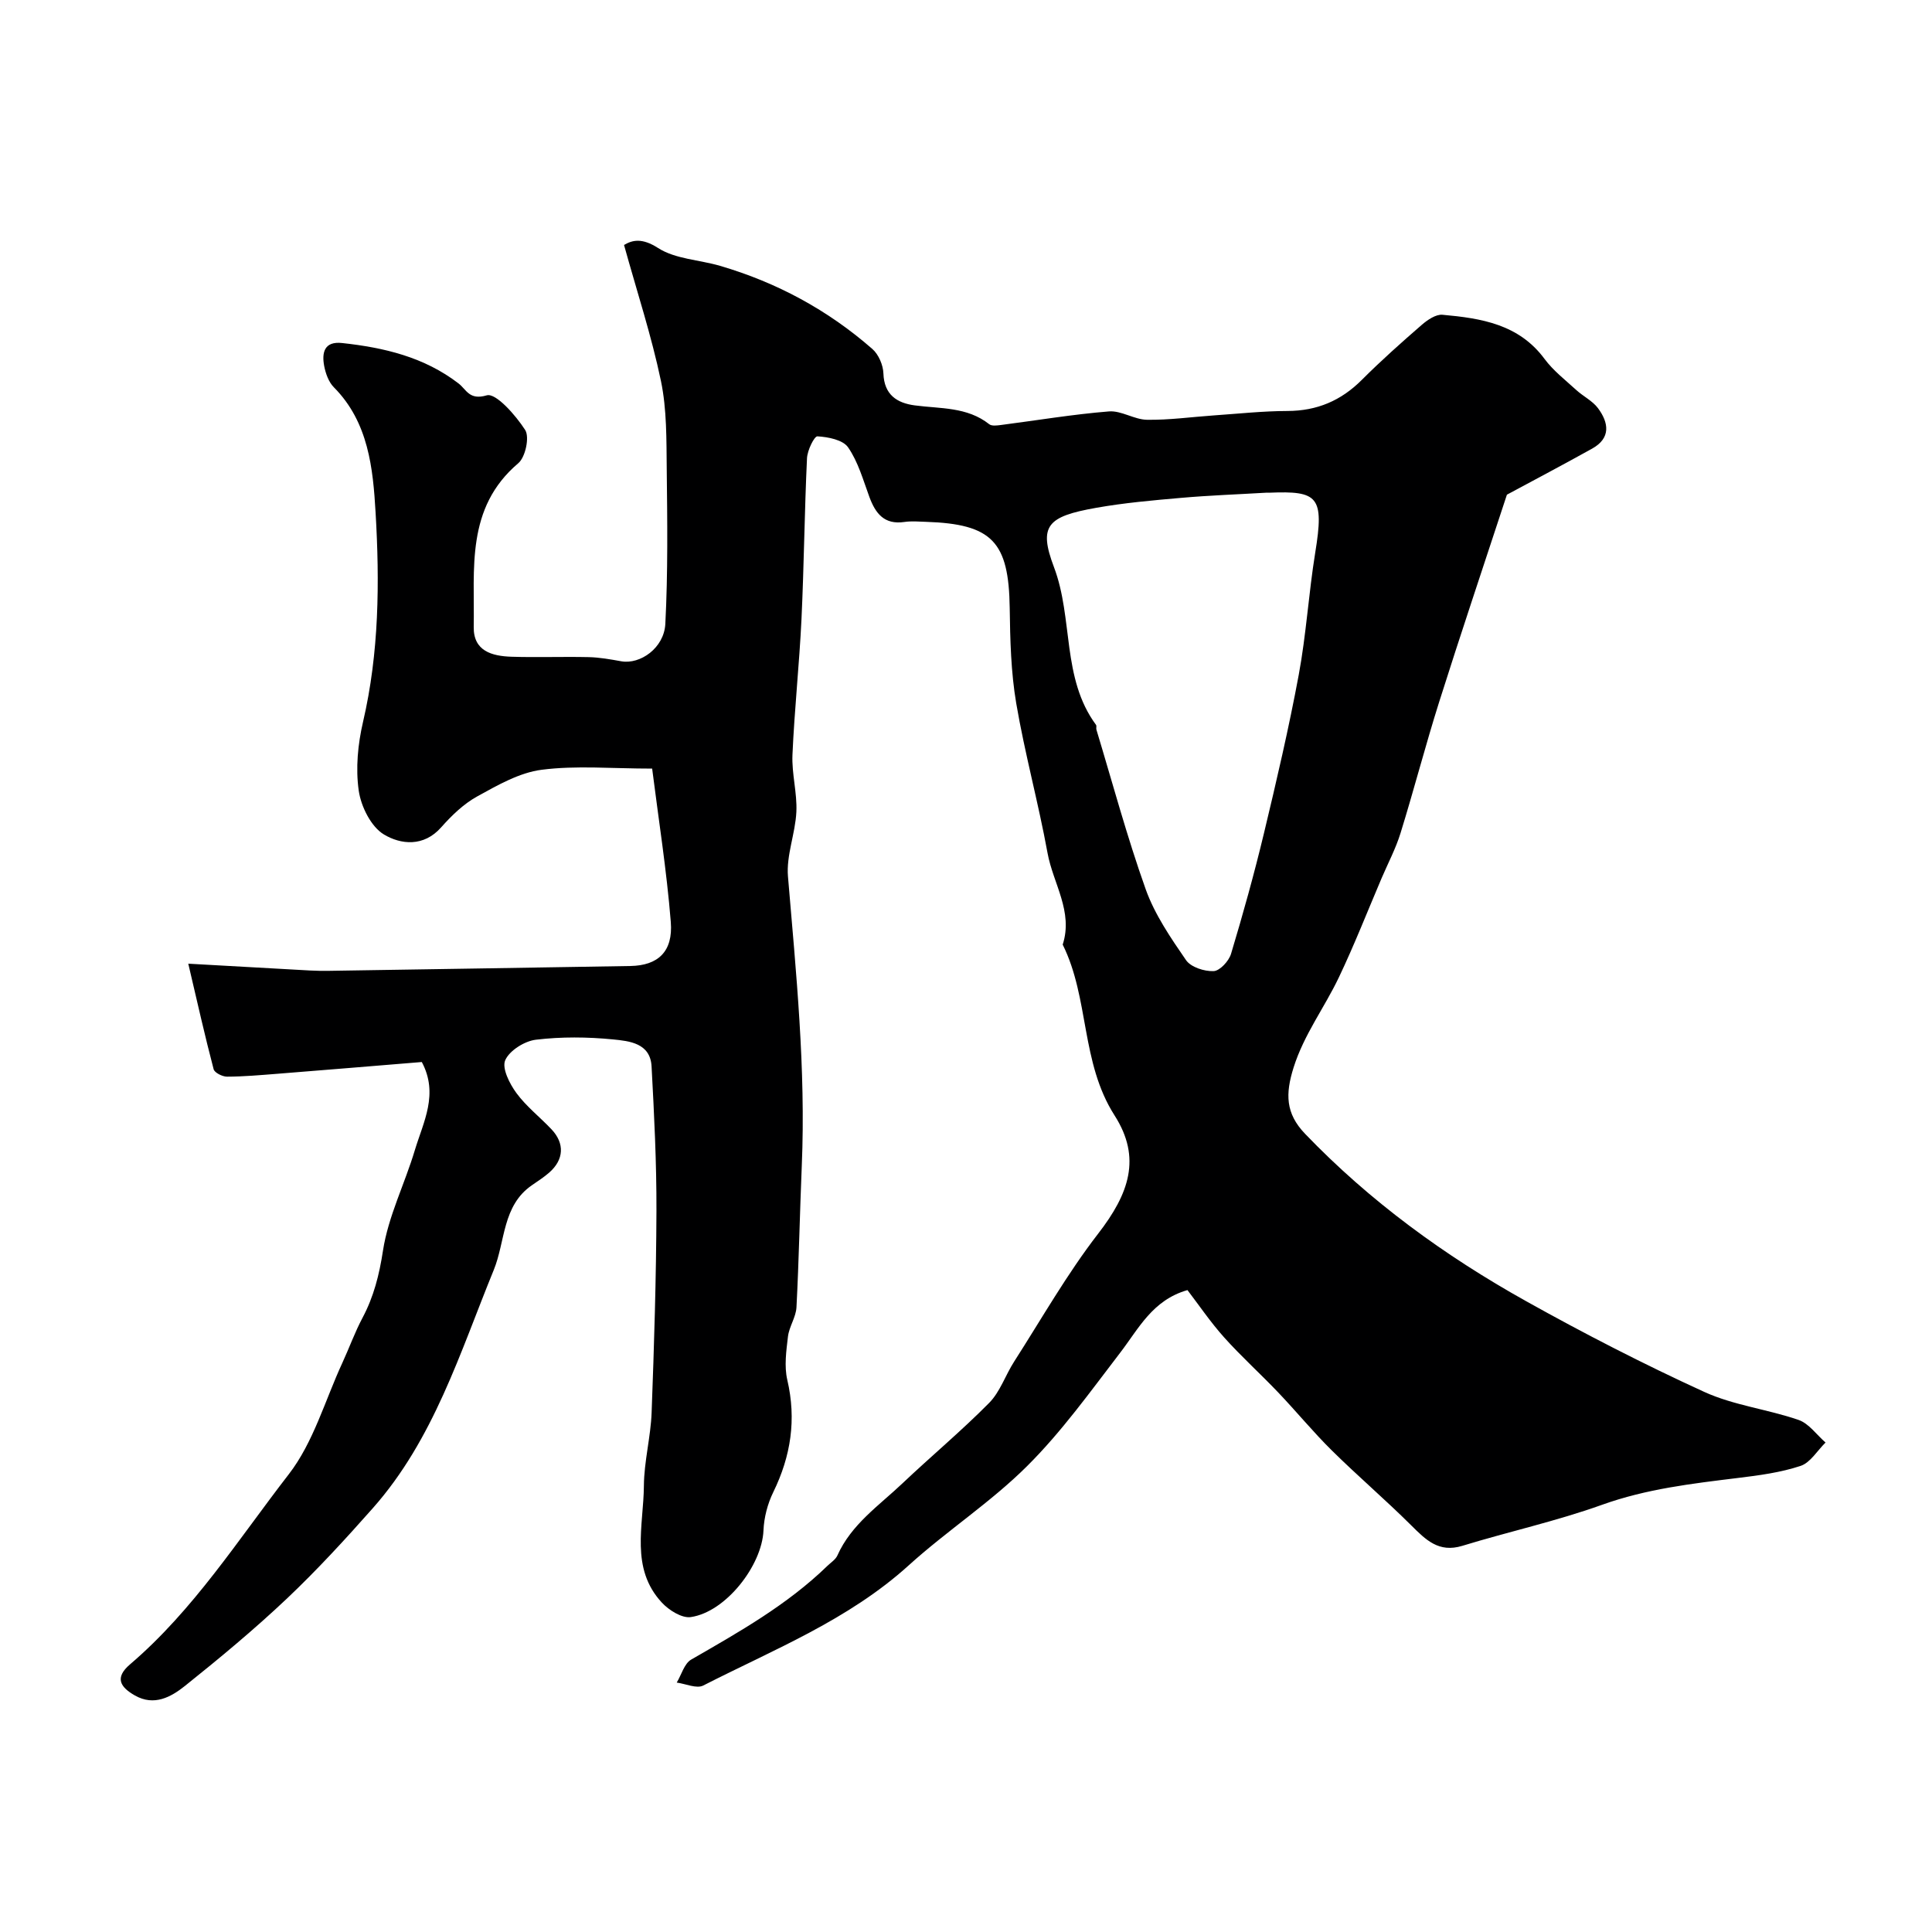
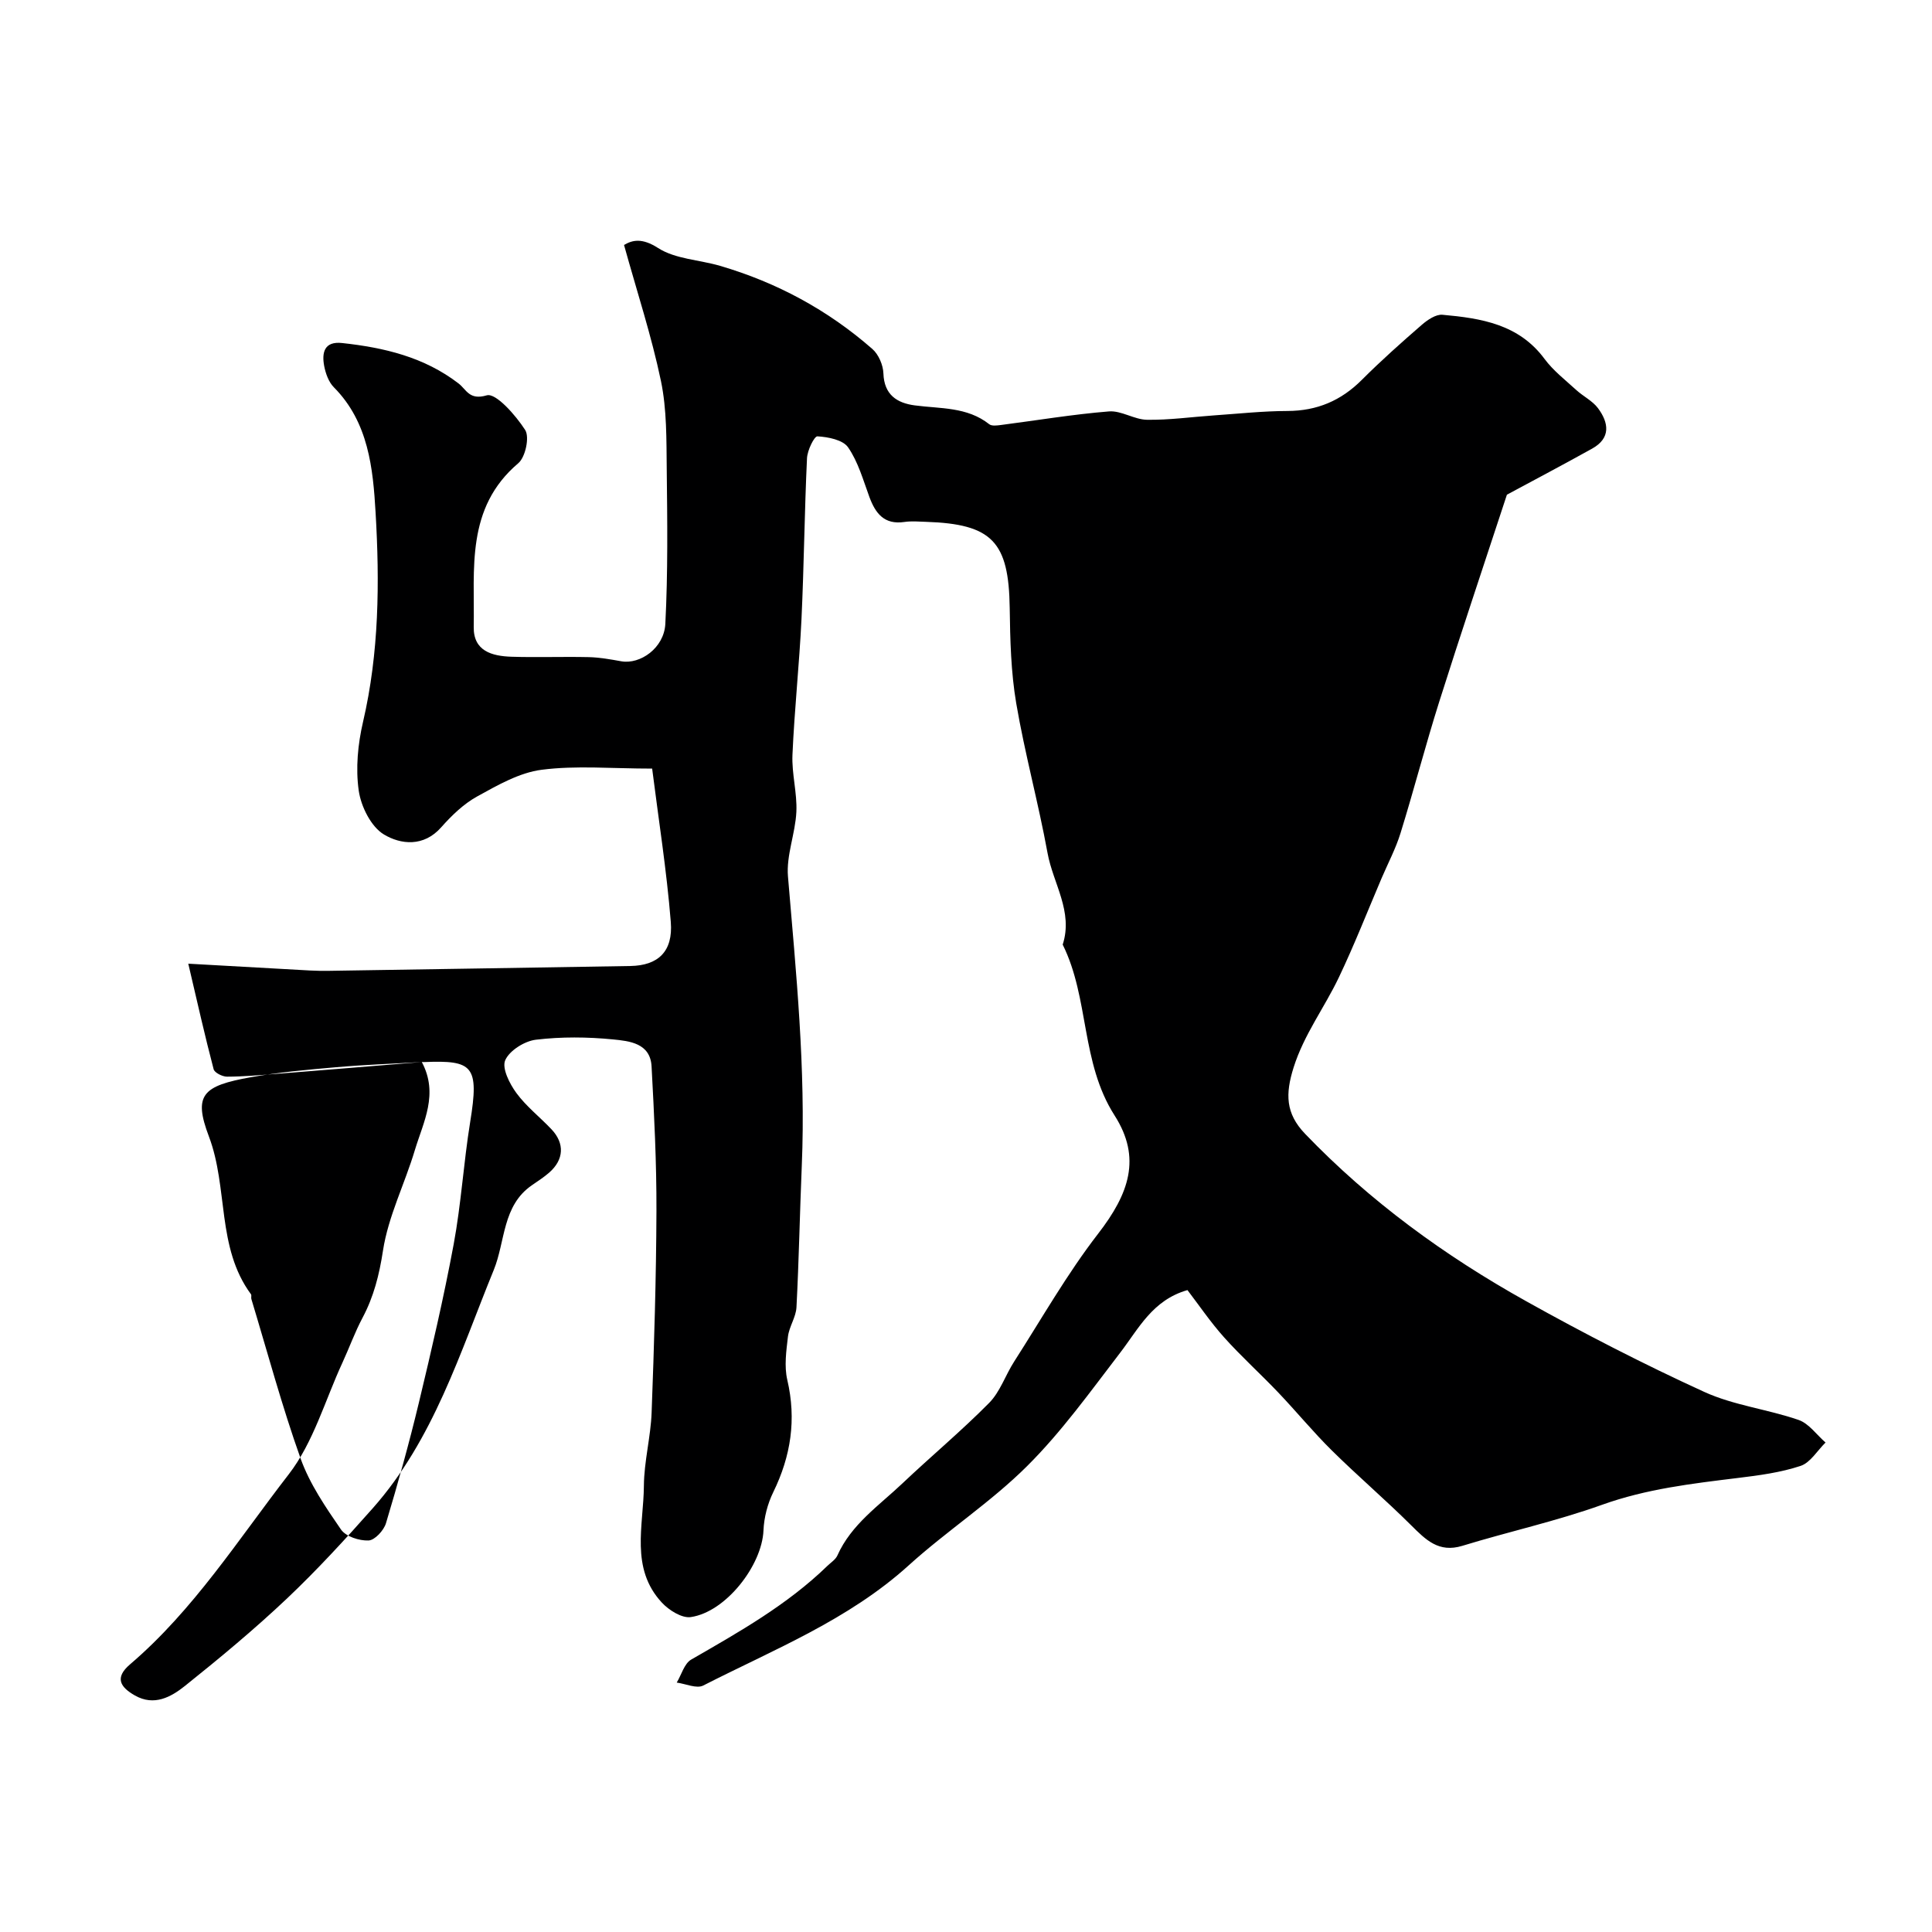
<svg xmlns="http://www.w3.org/2000/svg" enable-background="new 0 0 400 400" viewBox="0 0 400 400">
-   <path d="m87.33 219.88c-10 .82-19.99 1.65-29.97 2.44-3.45.27-6.9.58-10.36.59-.96 0-2.58-.81-2.77-1.54-1.8-6.84-3.35-13.75-5.25-21.85 9.41.53 17.29.98 25.18 1.41 1.33.07 2.67.09 4 .07 20.79-.33 41.57-.65 62.36-1 5.69-.1 8.86-2.95 8.36-9.13-.86-10.7-2.55-21.34-3.86-31.74-8.4 0-15.73-.68-22.86.24-4.62.59-9.13 3.19-13.34 5.51-2.82 1.55-5.31 3.96-7.47 6.4-3.64 4.13-8.39 3.57-11.86 1.49-2.67-1.6-4.75-5.79-5.22-9.09-.66-4.62-.18-9.62.89-14.21 3.34-14.34 3.45-28.91 2.6-43.37-.53-9.08-1.45-18.68-8.63-25.91-1.08-1.08-1.71-2.85-2.01-4.41-.52-2.76 0-5.17 3.71-4.76 8.68.94 17 2.9 24.12 8.38 1.63 1.26 2.2 3.52 5.83 2.45 1.88-.55 5.99 4.12 7.95 7.17.94 1.47.06 5.62-1.42 6.88-10.94 9.28-9.02 21.87-9.23 33.88-.09 5.03 3.79 6.05 7.78 6.19 5.33.17 10.67-.04 16 .08 2.26.05 4.53.46 6.76.86 3.92.7 8.87-2.74 9.13-7.74.55-10.67.41-21.38.29-32.07-.07-6.09.03-12.32-1.2-18.23-1.95-9.33-4.95-18.44-7.64-28.15 1.7-1.01 3.7-1.53 7.05.63 3.59 2.3 8.53 2.43 12.83 3.69 11.75 3.44 22.33 9.15 31.54 17.22 1.29 1.13 2.22 3.32 2.28 5.05.15 4.42 2.8 6.13 6.48 6.62 5.31.71 10.84.27 15.43 3.9.53.42 1.63.26 2.44.16 7.45-.96 14.87-2.21 22.34-2.81 2.56-.21 5.24 1.69 7.88 1.73 4.59.07 9.19-.58 13.79-.9 5.1-.35 10.2-.91 15.3-.92 6.12-.02 11.1-2.14 15.4-6.45 3.97-3.97 8.18-7.72 12.42-11.4 1.18-1.02 2.91-2.2 4.28-2.07 7.98.72 15.8 1.94 21.12 9.14 1.8 2.43 4.3 4.36 6.56 6.43 1.44 1.32 3.36 2.24 4.5 3.76 2.25 3.02 2.71 6.21-1.22 8.39-6.37 3.54-12.82 6.94-17.63 9.53-4.97 15.15-9.63 28.99-14.03 42.92-2.84 8.99-5.2 18.12-7.99 27.13-.99 3.21-2.59 6.23-3.92 9.34-2.92 6.85-5.64 13.8-8.84 20.52-2.99 6.29-7.24 11.86-9.39 18.7-1.71 5.45-1.68 9.47 2.37 13.7 13.41 13.97 28.91 25.25 45.73 34.64 12.05 6.73 24.36 13.06 36.91 18.8 6.12 2.8 13.12 3.59 19.54 5.81 2.15.74 3.74 3.08 5.59 4.68-1.71 1.67-3.14 4.17-5.17 4.84-4.13 1.37-8.57 1.96-12.92 2.49-9.53 1.17-18.98 2.26-28.18 5.56-9.44 3.39-19.32 5.55-28.94 8.5-4.88 1.49-7.56-1.25-10.58-4.25-5.33-5.3-11.06-10.2-16.41-15.48-3.9-3.85-7.39-8.12-11.18-12.09-3.66-3.84-7.61-7.4-11.14-11.34-2.82-3.15-5.21-6.68-7.59-9.79-7.25 2.07-10.09 7.97-13.94 12.98-6.16 8.03-12.12 16.36-19.26 23.46-7.52 7.49-16.6 13.38-24.5 20.54-12.48 11.31-27.9 17.41-42.55 24.89-1.37.7-3.64-.36-5.49-.61.98-1.62 1.56-3.93 2.99-4.76 9.93-5.72 19.89-11.33 28.2-19.4.72-.7 1.69-1.3 2.07-2.15 2.88-6.46 8.62-10.33 13.49-14.95 5.92-5.61 12.21-10.85 17.94-16.65 2.27-2.3 3.36-5.74 5.17-8.55 5.7-8.89 10.95-18.15 17.39-26.48 6.39-8.26 9.03-15.68 3.4-24.48-7.04-11.02-5.2-24.22-10.74-35.37 2.22-6.85-2-12.67-3.14-18.97-1.89-10.38-4.71-20.59-6.48-30.98-1.1-6.47-1.26-13.15-1.35-19.74-.19-13.71-3.61-17.39-17.33-17.84-1.5-.05-3.03-.19-4.49.03-4.14.6-5.96-1.74-7.23-5.17-1.29-3.51-2.33-7.27-4.41-10.28-1.08-1.56-4.13-2.15-6.35-2.28-.66-.04-2.09 2.91-2.16 4.54-.52 11.09-.62 22.2-1.14 33.29-.45 9.38-1.46 18.73-1.87 28.11-.17 3.91.99 7.88.81 11.79-.21 4.49-2.11 9.01-1.74 13.39 1.68 19.94 3.71 39.85 2.86 59.91-.41 9.76-.59 19.54-1.1 29.3-.11 2.04-1.51 3.98-1.76 6.04-.35 2.97-.8 6.14-.14 8.98 1.91 8.19.75 15.77-2.9 23.24-1.18 2.41-1.92 5.25-2.03 7.93-.3 7.23-7.79 16.89-15.05 17.94-1.85.27-4.54-1.43-6-3.01-6.59-7.11-3.77-15.95-3.71-24.18.04-5.05 1.41-10.08 1.6-15.14.52-13.93.95-27.86 1-41.8.03-9.96-.47-19.94-1.01-29.89-.26-4.83-4.63-5.25-7.98-5.58-5.28-.52-10.7-.57-15.96.06-2.35.28-5.47 2.23-6.36 4.25-.72 1.65.9 4.86 2.3 6.77 2.04 2.79 4.88 4.99 7.28 7.53 2.77 2.93 2.58 6.29-.48 8.97-1.1.96-2.35 1.76-3.56 2.6-6.17 4.23-5.5 11.67-7.92 17.57-7.01 17.15-12.42 35.05-25.03 49.3-5.7 6.44-11.54 12.8-17.78 18.71-6.73 6.36-13.89 12.31-21.13 18.1-2.86 2.28-6.36 4.24-10.35 1.97-3.02-1.72-4.27-3.66-1-6.45 13.16-11.24 22.41-25.86 32.85-39.34 5.12-6.61 7.52-15.34 11.12-23.12 1.42-3.08 2.57-6.3 4.16-9.29 2.33-4.39 3.46-8.88 4.23-13.89 1.09-7.12 4.52-13.85 6.61-20.85 1.76-5.82 4.96-11.59 1.43-18.21zm174.96-117.88c-5.93.35-11.86.56-17.78 1.08-5.87.51-11.77 1.03-17.57 2.06-10.09 1.79-11.98 3.68-8.73 12.27 4.04 10.67 1.55 22.96 8.71 32.67.16.22-.01.67.08.98 3.34 11.04 6.34 22.21 10.21 33.07 1.87 5.22 5.16 10.03 8.34 14.65 1 1.46 3.79 2.36 5.71 2.28 1.29-.05 3.16-2.08 3.61-3.57 2.48-8.24 4.79-16.54 6.8-24.9 2.62-10.91 5.17-21.84 7.22-32.87 1.55-8.34 2.05-16.88 3.41-25.27 1.91-11.71.58-12.85-9.53-12.44-.15 0-.31-.01-.48-.01z" fill="#000001" />
+   <path d="m87.33 219.88c-10 .82-19.99 1.65-29.97 2.44-3.45.27-6.9.58-10.36.59-.96 0-2.58-.81-2.77-1.54-1.8-6.84-3.35-13.75-5.25-21.85 9.41.53 17.29.98 25.18 1.41 1.33.07 2.67.09 4 .07 20.79-.33 41.57-.65 62.36-1 5.69-.1 8.86-2.95 8.36-9.13-.86-10.7-2.55-21.34-3.86-31.74-8.4 0-15.73-.68-22.86.24-4.62.59-9.13 3.19-13.34 5.51-2.82 1.55-5.31 3.96-7.47 6.4-3.64 4.13-8.39 3.57-11.86 1.49-2.67-1.6-4.75-5.79-5.22-9.09-.66-4.62-.18-9.62.89-14.21 3.34-14.34 3.45-28.91 2.6-43.37-.53-9.08-1.45-18.68-8.63-25.91-1.08-1.08-1.71-2.85-2.01-4.41-.52-2.76 0-5.17 3.71-4.76 8.68.94 17 2.9 24.12 8.38 1.63 1.26 2.2 3.52 5.83 2.45 1.88-.55 5.99 4.12 7.95 7.17.94 1.47.06 5.62-1.42 6.88-10.94 9.28-9.02 21.87-9.23 33.88-.09 5.03 3.79 6.05 7.78 6.19 5.33.17 10.67-.04 16 .08 2.26.05 4.53.46 6.76.86 3.92.7 8.87-2.74 9.13-7.74.55-10.67.41-21.38.29-32.07-.07-6.09.03-12.32-1.2-18.23-1.95-9.33-4.95-18.44-7.64-28.15 1.7-1.01 3.7-1.53 7.05.63 3.59 2.3 8.53 2.43 12.83 3.69 11.75 3.44 22.33 9.15 31.54 17.22 1.29 1.13 2.22 3.32 2.28 5.05.15 4.42 2.8 6.13 6.48 6.62 5.31.71 10.84.27 15.43 3.9.53.42 1.63.26 2.44.16 7.45-.96 14.87-2.21 22.34-2.81 2.56-.21 5.24 1.69 7.88 1.73 4.59.07 9.19-.58 13.79-.9 5.1-.35 10.2-.91 15.3-.92 6.12-.02 11.1-2.14 15.4-6.45 3.97-3.97 8.18-7.72 12.42-11.4 1.18-1.02 2.91-2.2 4.28-2.07 7.98.72 15.8 1.94 21.12 9.14 1.8 2.43 4.3 4.36 6.56 6.43 1.44 1.32 3.36 2.24 4.5 3.76 2.25 3.02 2.71 6.21-1.22 8.39-6.37 3.54-12.82 6.94-17.63 9.53-4.97 15.15-9.63 28.99-14.03 42.92-2.84 8.99-5.2 18.12-7.99 27.13-.99 3.21-2.59 6.23-3.92 9.34-2.92 6.85-5.64 13.8-8.84 20.52-2.99 6.29-7.24 11.86-9.39 18.7-1.71 5.45-1.68 9.47 2.37 13.7 13.41 13.97 28.91 25.25 45.73 34.64 12.05 6.73 24.36 13.06 36.91 18.8 6.12 2.8 13.12 3.59 19.54 5.81 2.15.74 3.74 3.08 5.59 4.68-1.71 1.67-3.14 4.17-5.17 4.84-4.13 1.37-8.57 1.96-12.92 2.49-9.53 1.17-18.98 2.26-28.18 5.56-9.44 3.39-19.32 5.55-28.94 8.5-4.88 1.49-7.56-1.25-10.58-4.25-5.33-5.3-11.06-10.2-16.41-15.48-3.9-3.85-7.39-8.12-11.18-12.09-3.66-3.84-7.61-7.4-11.14-11.34-2.82-3.15-5.21-6.68-7.59-9.79-7.25 2.07-10.09 7.97-13.94 12.98-6.16 8.03-12.12 16.36-19.26 23.46-7.52 7.49-16.6 13.38-24.5 20.54-12.48 11.31-27.9 17.41-42.55 24.89-1.37.7-3.64-.36-5.49-.61.98-1.62 1.56-3.93 2.99-4.76 9.93-5.72 19.89-11.33 28.2-19.4.72-.7 1.69-1.3 2.07-2.15 2.88-6.46 8.62-10.33 13.49-14.95 5.92-5.61 12.21-10.85 17.94-16.65 2.27-2.3 3.36-5.74 5.17-8.55 5.7-8.89 10.95-18.15 17.39-26.48 6.39-8.26 9.03-15.68 3.4-24.48-7.04-11.02-5.2-24.22-10.74-35.37 2.22-6.85-2-12.67-3.14-18.97-1.89-10.38-4.71-20.59-6.48-30.98-1.1-6.47-1.26-13.15-1.35-19.74-.19-13.71-3.61-17.39-17.33-17.84-1.5-.05-3.03-.19-4.49.03-4.14.6-5.96-1.74-7.23-5.17-1.29-3.51-2.33-7.27-4.41-10.28-1.08-1.56-4.13-2.15-6.35-2.28-.66-.04-2.09 2.91-2.16 4.54-.52 11.09-.62 22.2-1.14 33.29-.45 9.38-1.46 18.73-1.87 28.11-.17 3.91.99 7.88.81 11.79-.21 4.49-2.11 9.01-1.74 13.39 1.68 19.94 3.71 39.85 2.86 59.91-.41 9.76-.59 19.54-1.1 29.3-.11 2.04-1.51 3.98-1.76 6.04-.35 2.97-.8 6.14-.14 8.98 1.91 8.19.75 15.77-2.9 23.24-1.18 2.41-1.92 5.25-2.03 7.93-.3 7.23-7.79 16.89-15.05 17.94-1.85.27-4.54-1.43-6-3.01-6.59-7.11-3.77-15.95-3.71-24.18.04-5.05 1.41-10.08 1.6-15.14.52-13.93.95-27.86 1-41.8.03-9.96-.47-19.94-1.01-29.89-.26-4.83-4.63-5.25-7.98-5.58-5.28-.52-10.7-.57-15.96.06-2.35.28-5.47 2.23-6.36 4.25-.72 1.65.9 4.86 2.3 6.77 2.04 2.79 4.88 4.99 7.28 7.53 2.77 2.93 2.58 6.29-.48 8.97-1.1.96-2.35 1.76-3.56 2.6-6.17 4.23-5.5 11.67-7.92 17.57-7.01 17.15-12.42 35.05-25.03 49.3-5.7 6.44-11.54 12.8-17.78 18.71-6.73 6.36-13.89 12.31-21.13 18.1-2.86 2.28-6.36 4.24-10.35 1.97-3.02-1.72-4.27-3.66-1-6.45 13.16-11.24 22.41-25.86 32.85-39.34 5.12-6.61 7.52-15.34 11.12-23.12 1.42-3.08 2.57-6.3 4.16-9.29 2.33-4.39 3.46-8.88 4.23-13.89 1.09-7.12 4.52-13.85 6.61-20.85 1.76-5.82 4.96-11.59 1.43-18.21zc-5.93.35-11.86.56-17.78 1.08-5.87.51-11.77 1.03-17.57 2.06-10.09 1.79-11.98 3.68-8.73 12.27 4.04 10.67 1.55 22.96 8.71 32.67.16.22-.01.67.08.98 3.34 11.04 6.34 22.21 10.21 33.07 1.87 5.22 5.16 10.03 8.34 14.65 1 1.46 3.79 2.36 5.71 2.28 1.29-.05 3.16-2.08 3.61-3.57 2.48-8.24 4.79-16.54 6.8-24.9 2.62-10.91 5.17-21.84 7.22-32.87 1.55-8.34 2.05-16.88 3.41-25.27 1.91-11.71.58-12.85-9.53-12.44-.15 0-.31-.01-.48-.01z" fill="#000001" />
</svg>